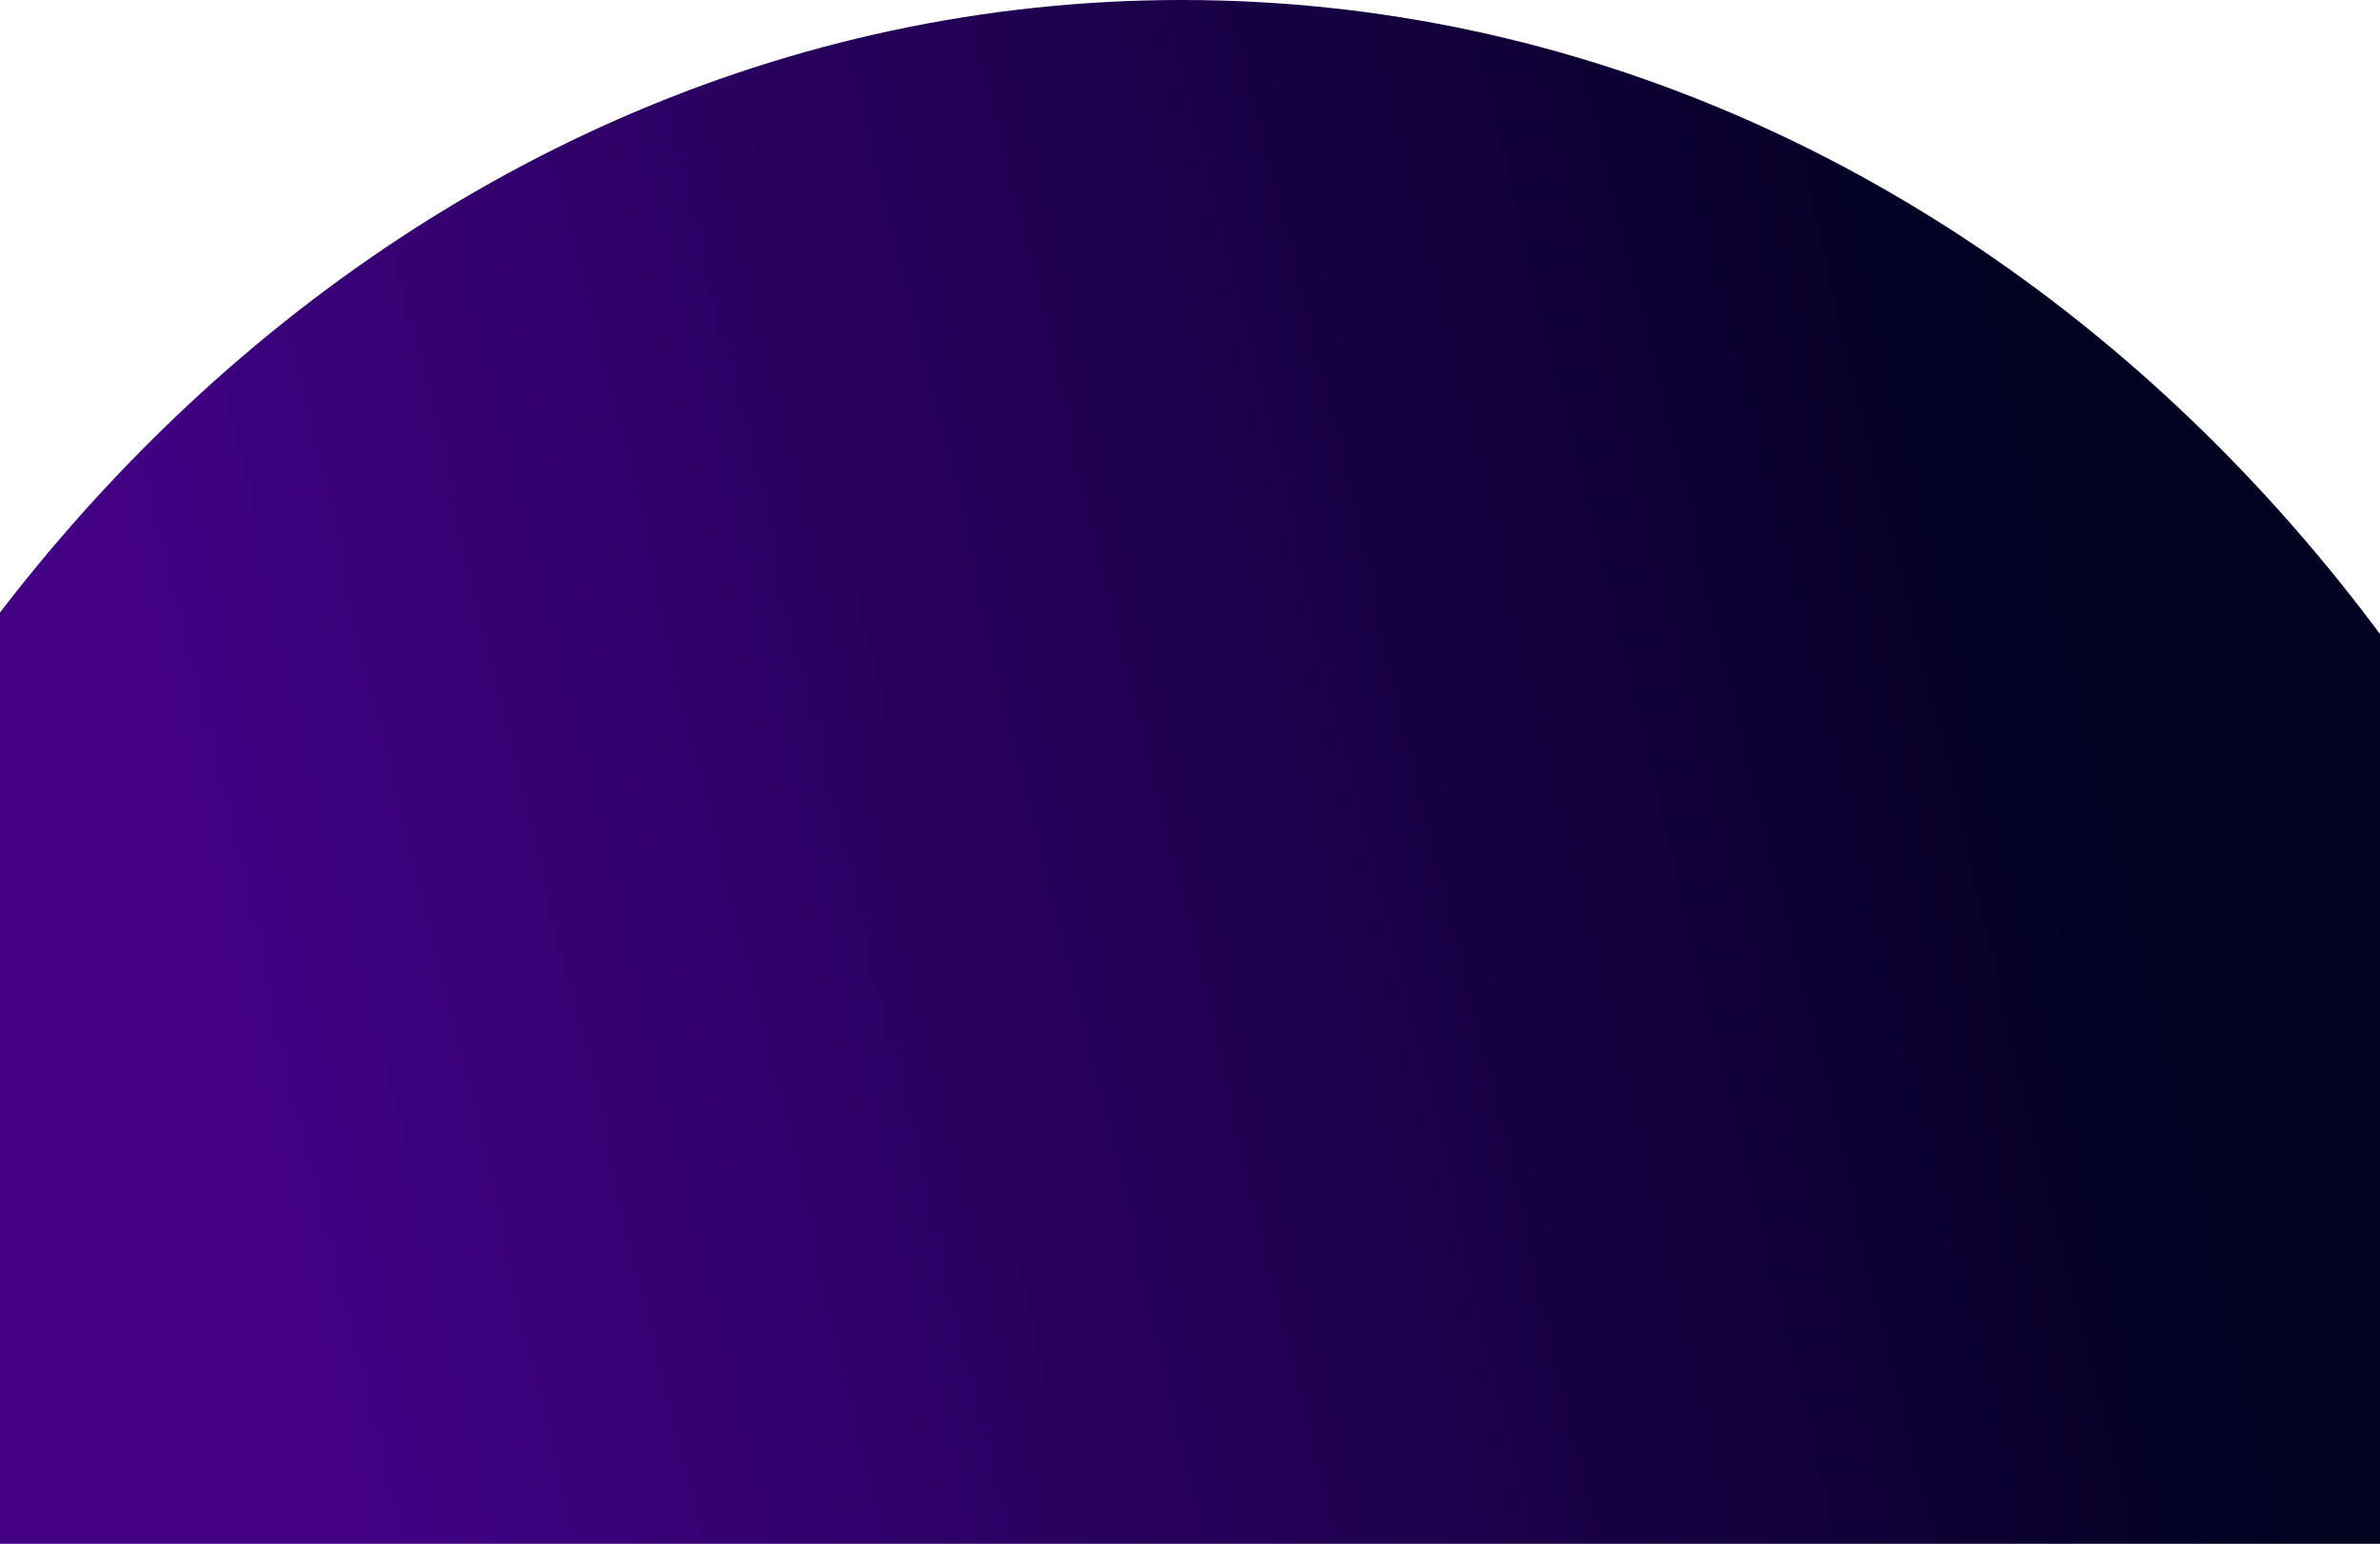
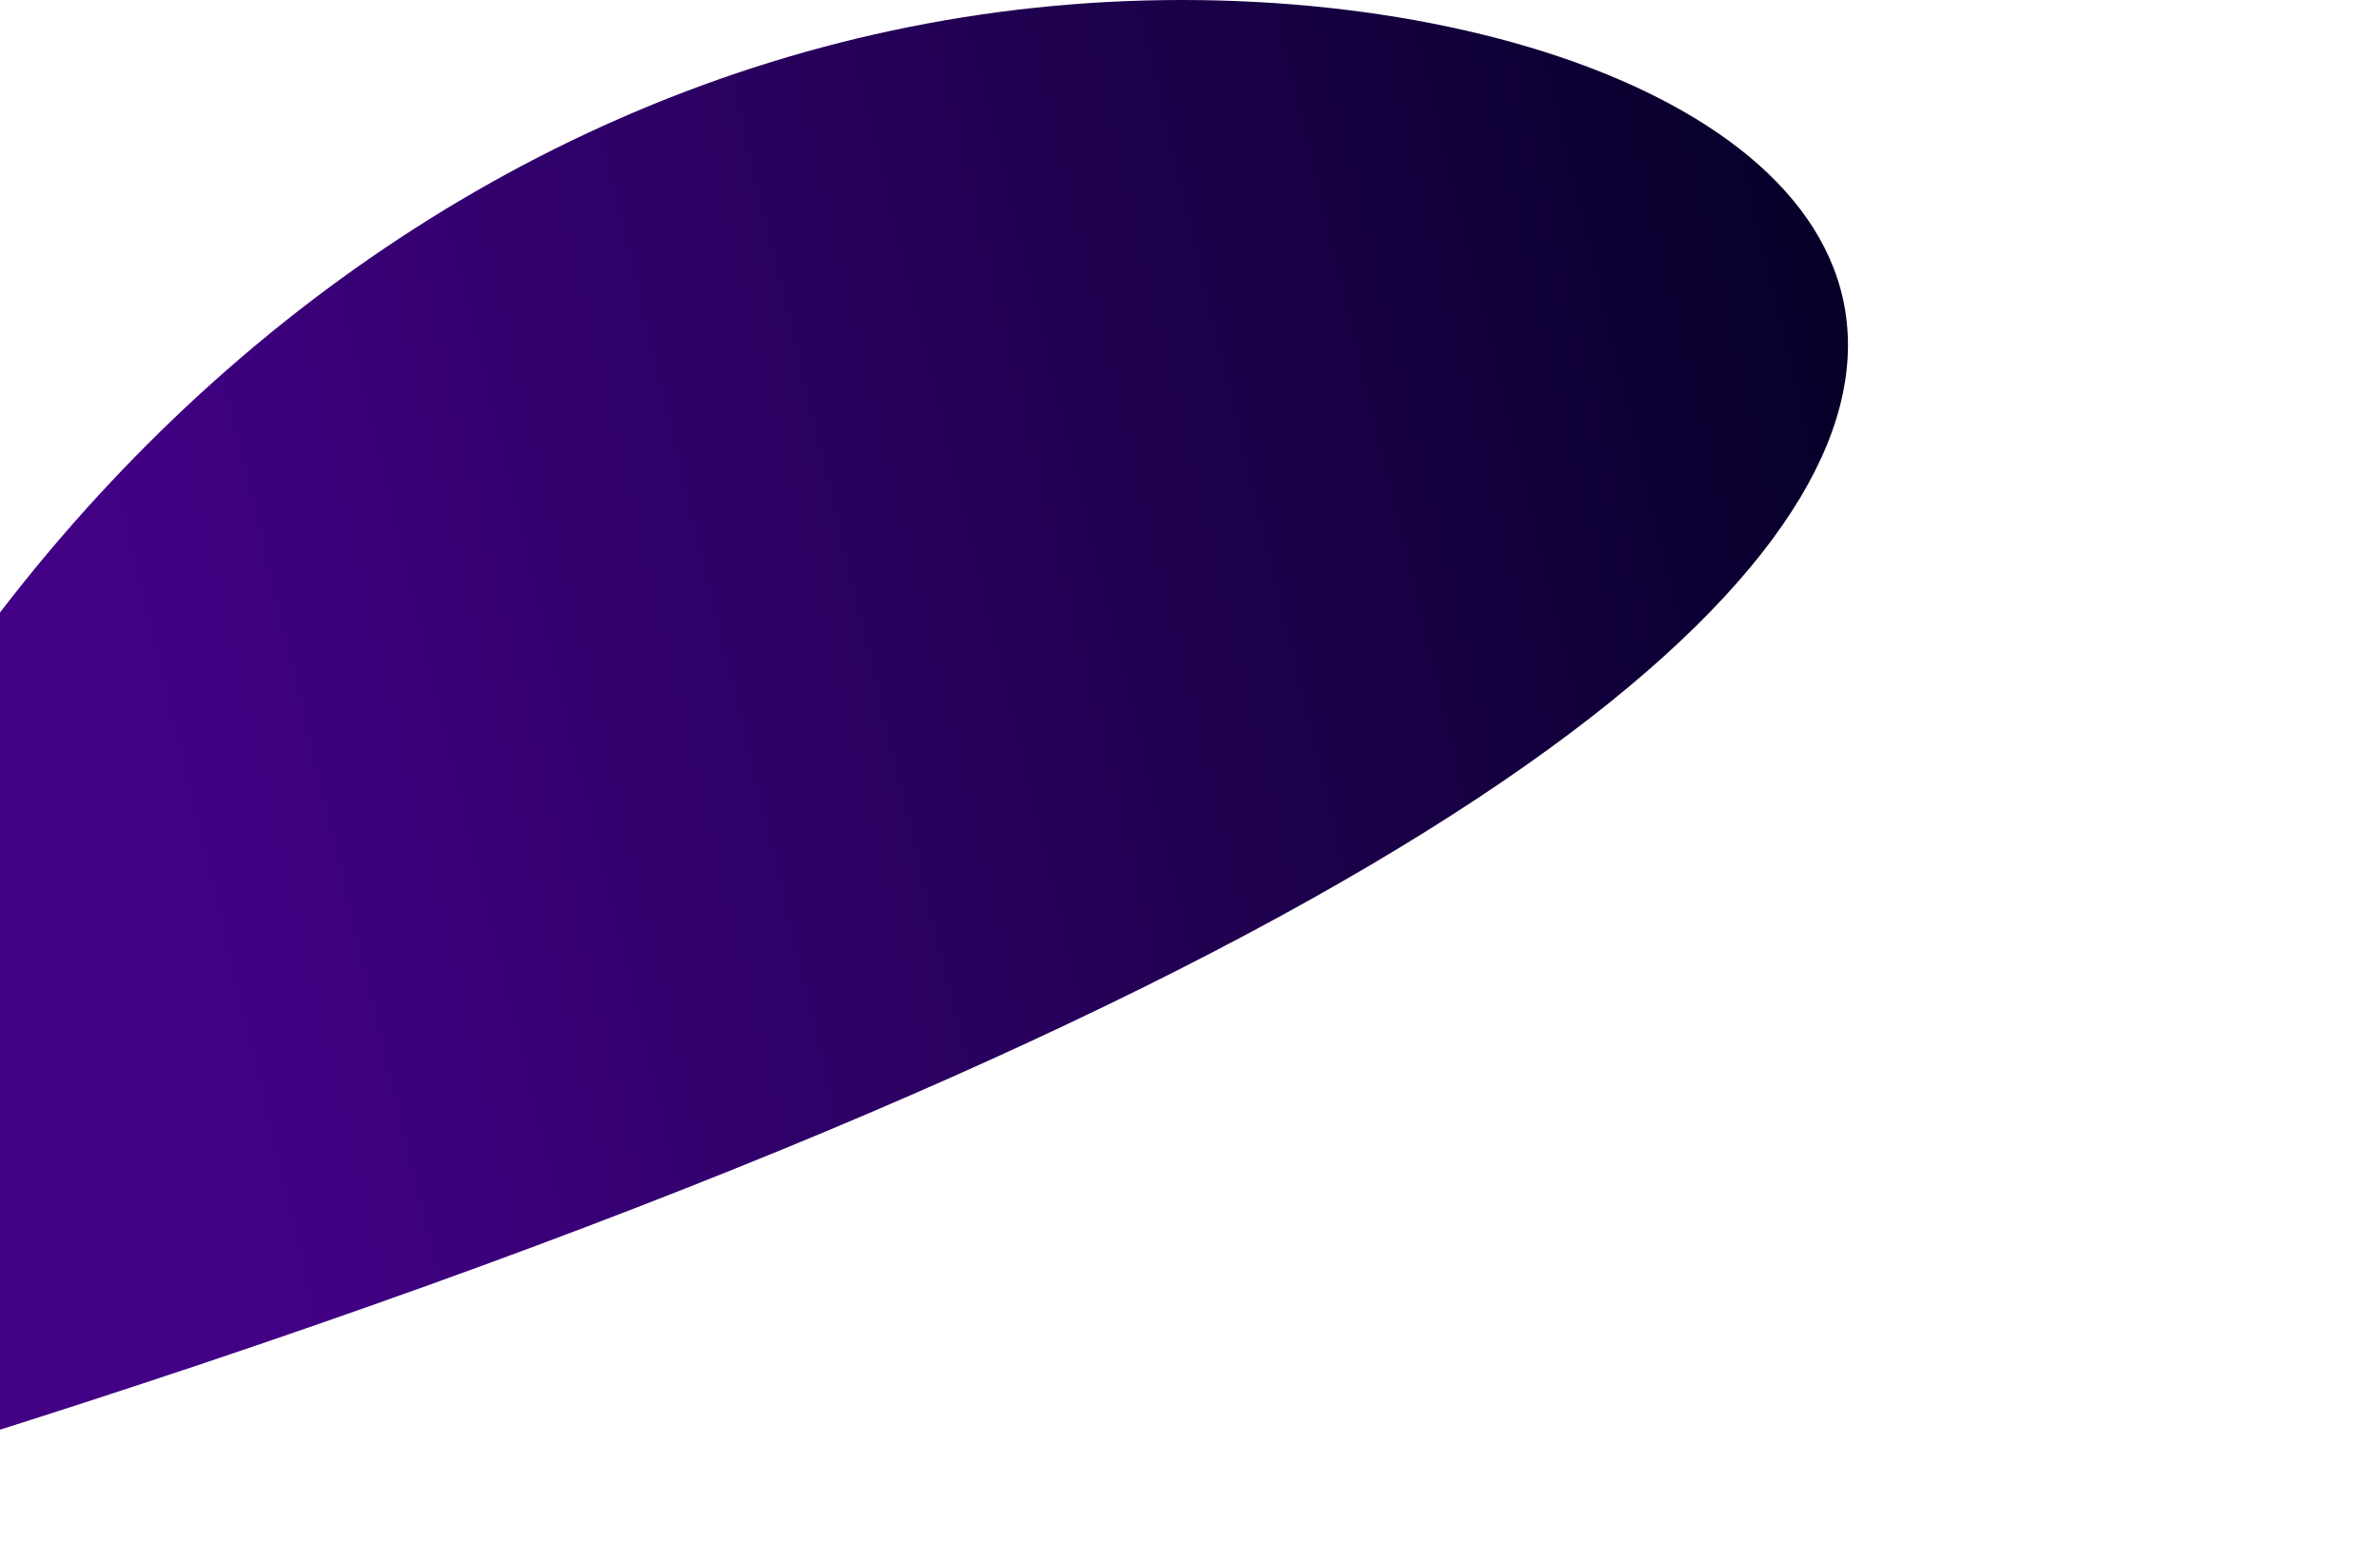
<svg xmlns="http://www.w3.org/2000/svg" width="1728" height="1121" viewBox="0 0 1728 1121" fill="none">
-   <path fill-rule="evenodd" clip-rule="evenodd" d="M-273 1121L1989.2 1121C1909.17 487.04 1433.25 -0 858.1 -0C282.952 -0 -192.973 487.04 -273 1121Z" fill="url(#paint0_linear_101_7475)" />
+   <path fill-rule="evenodd" clip-rule="evenodd" d="M-273 1121C1909.17 487.04 1433.25 -0 858.1 -0C282.952 -0 -192.973 487.04 -273 1121Z" fill="url(#paint0_linear_101_7475)" />
  <defs>
    <linearGradient id="paint0_linear_101_7475" x1="311.266" y1="1336.11" x2="1665.38" y2="1012.06" gradientUnits="userSpaceOnUse">
      <stop stop-color="#420085" />
      <stop offset="1" stop-color="#00001F" />
    </linearGradient>
  </defs>
</svg>